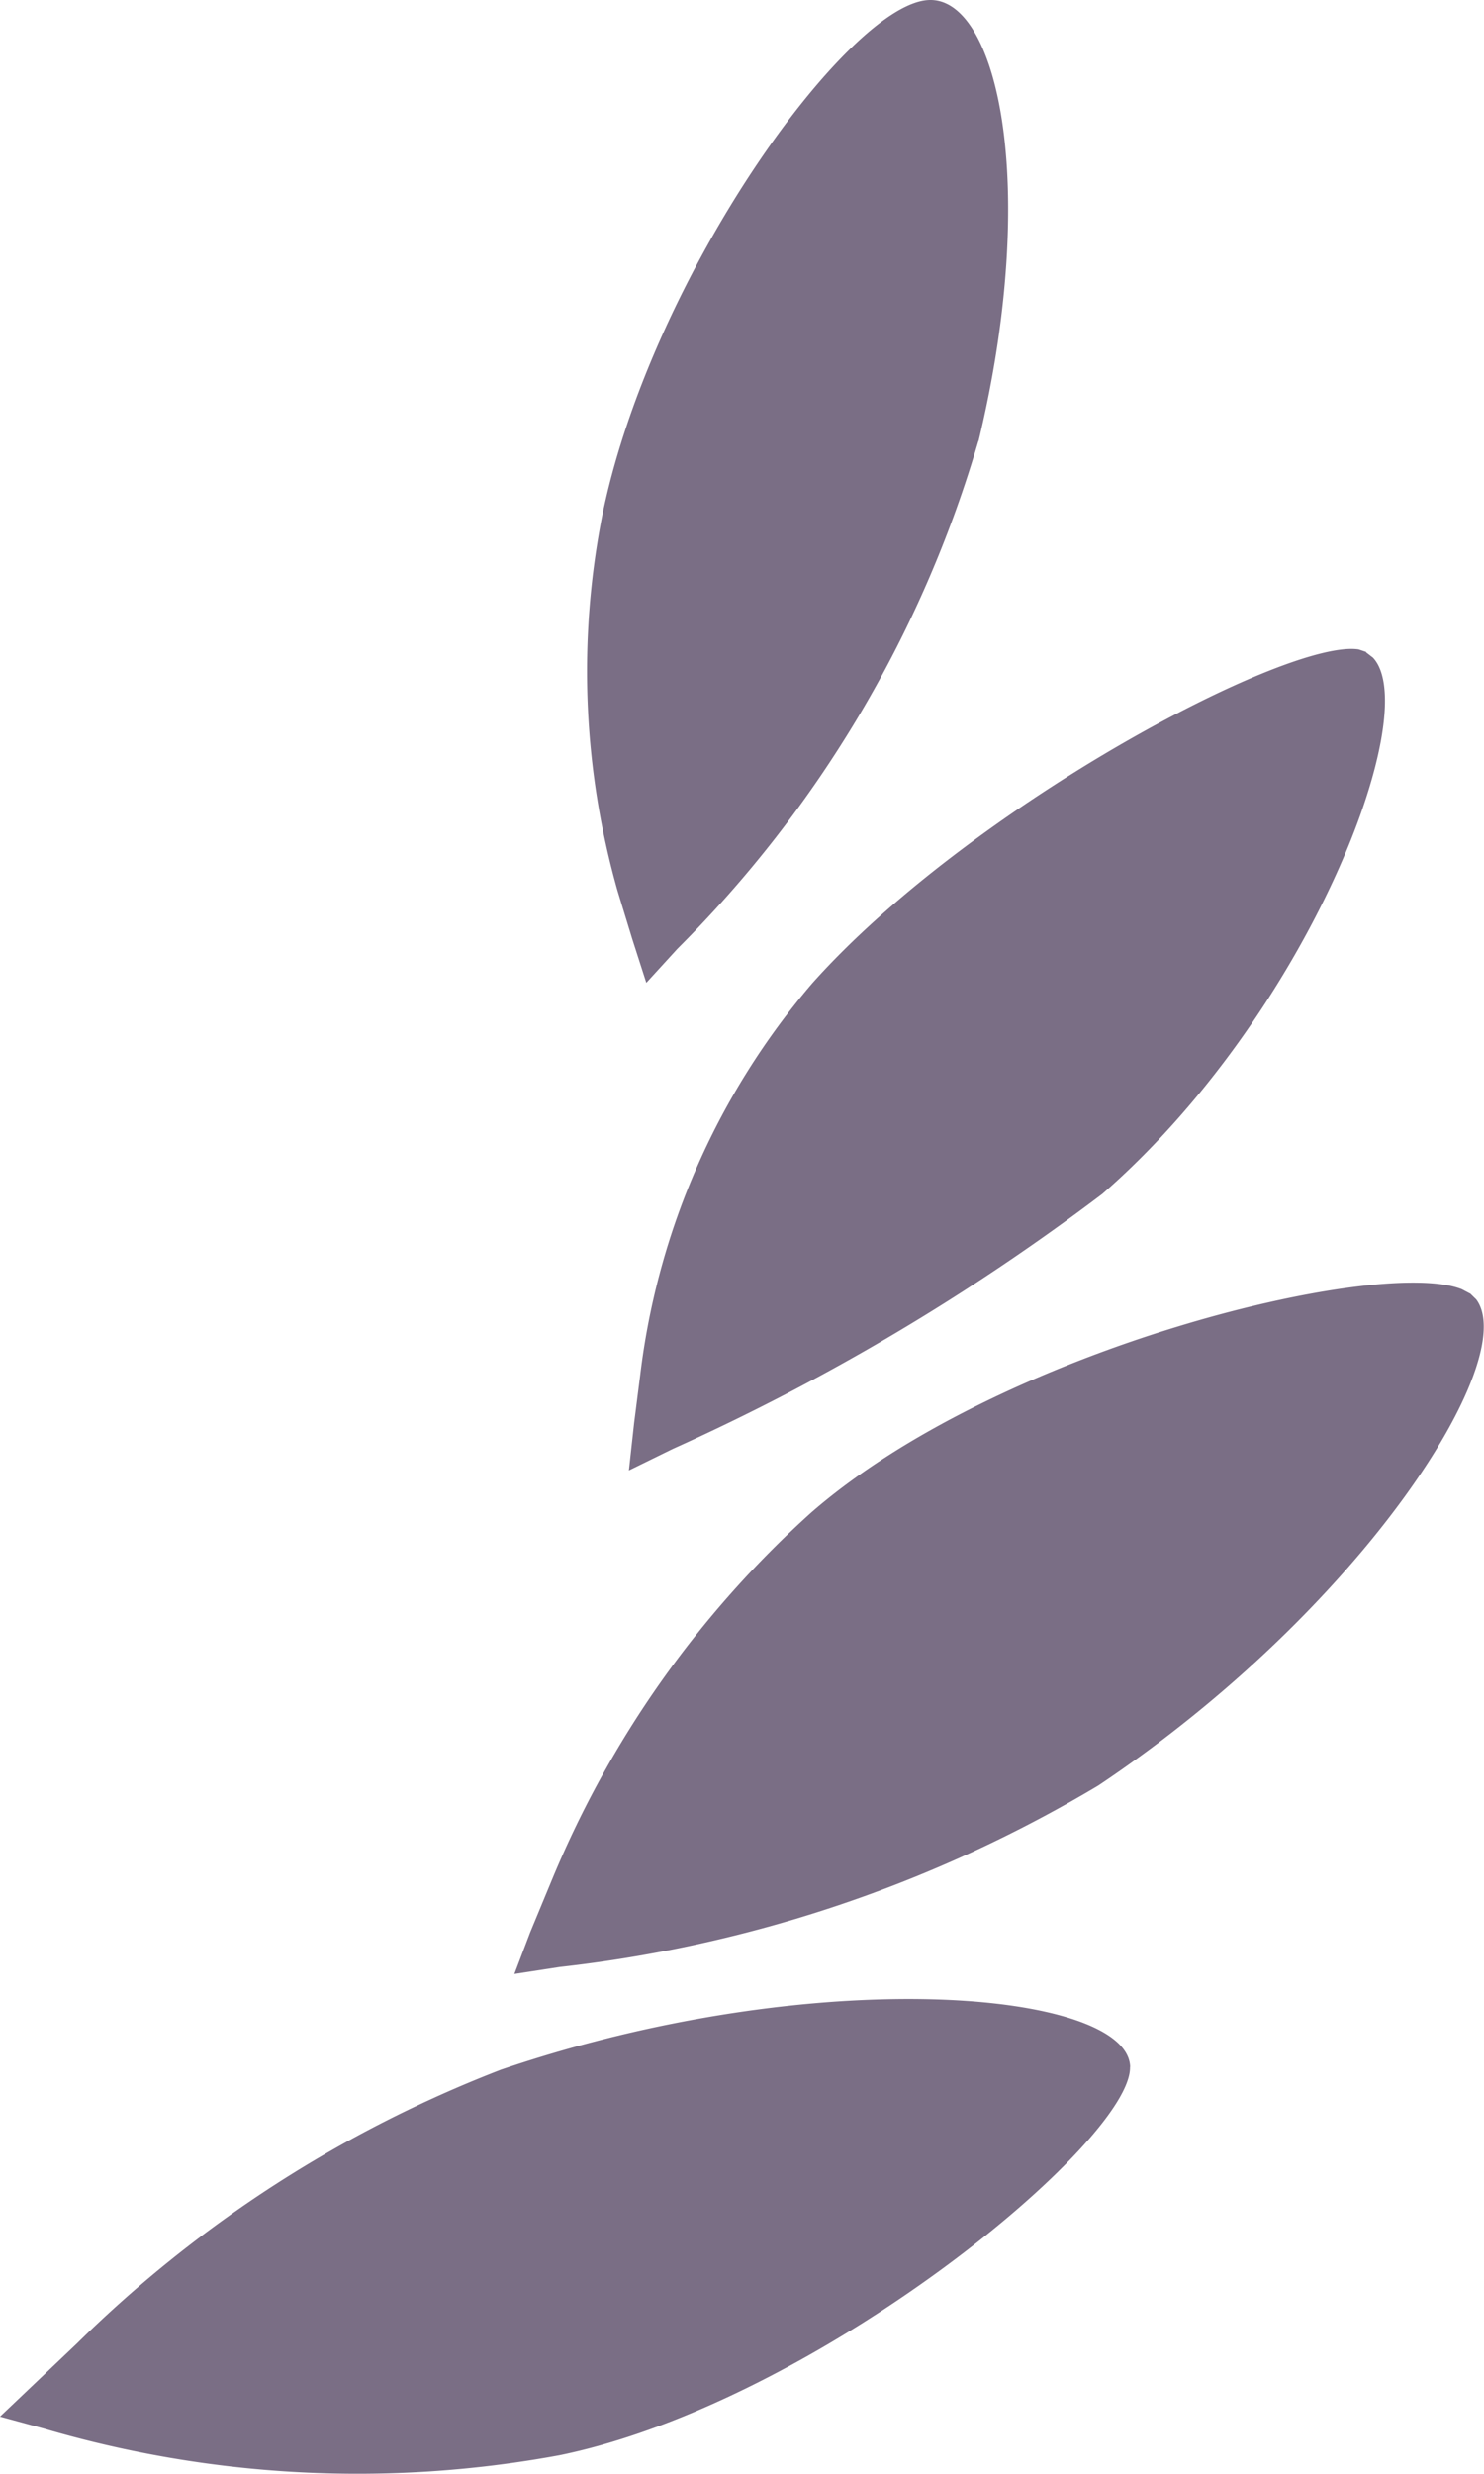
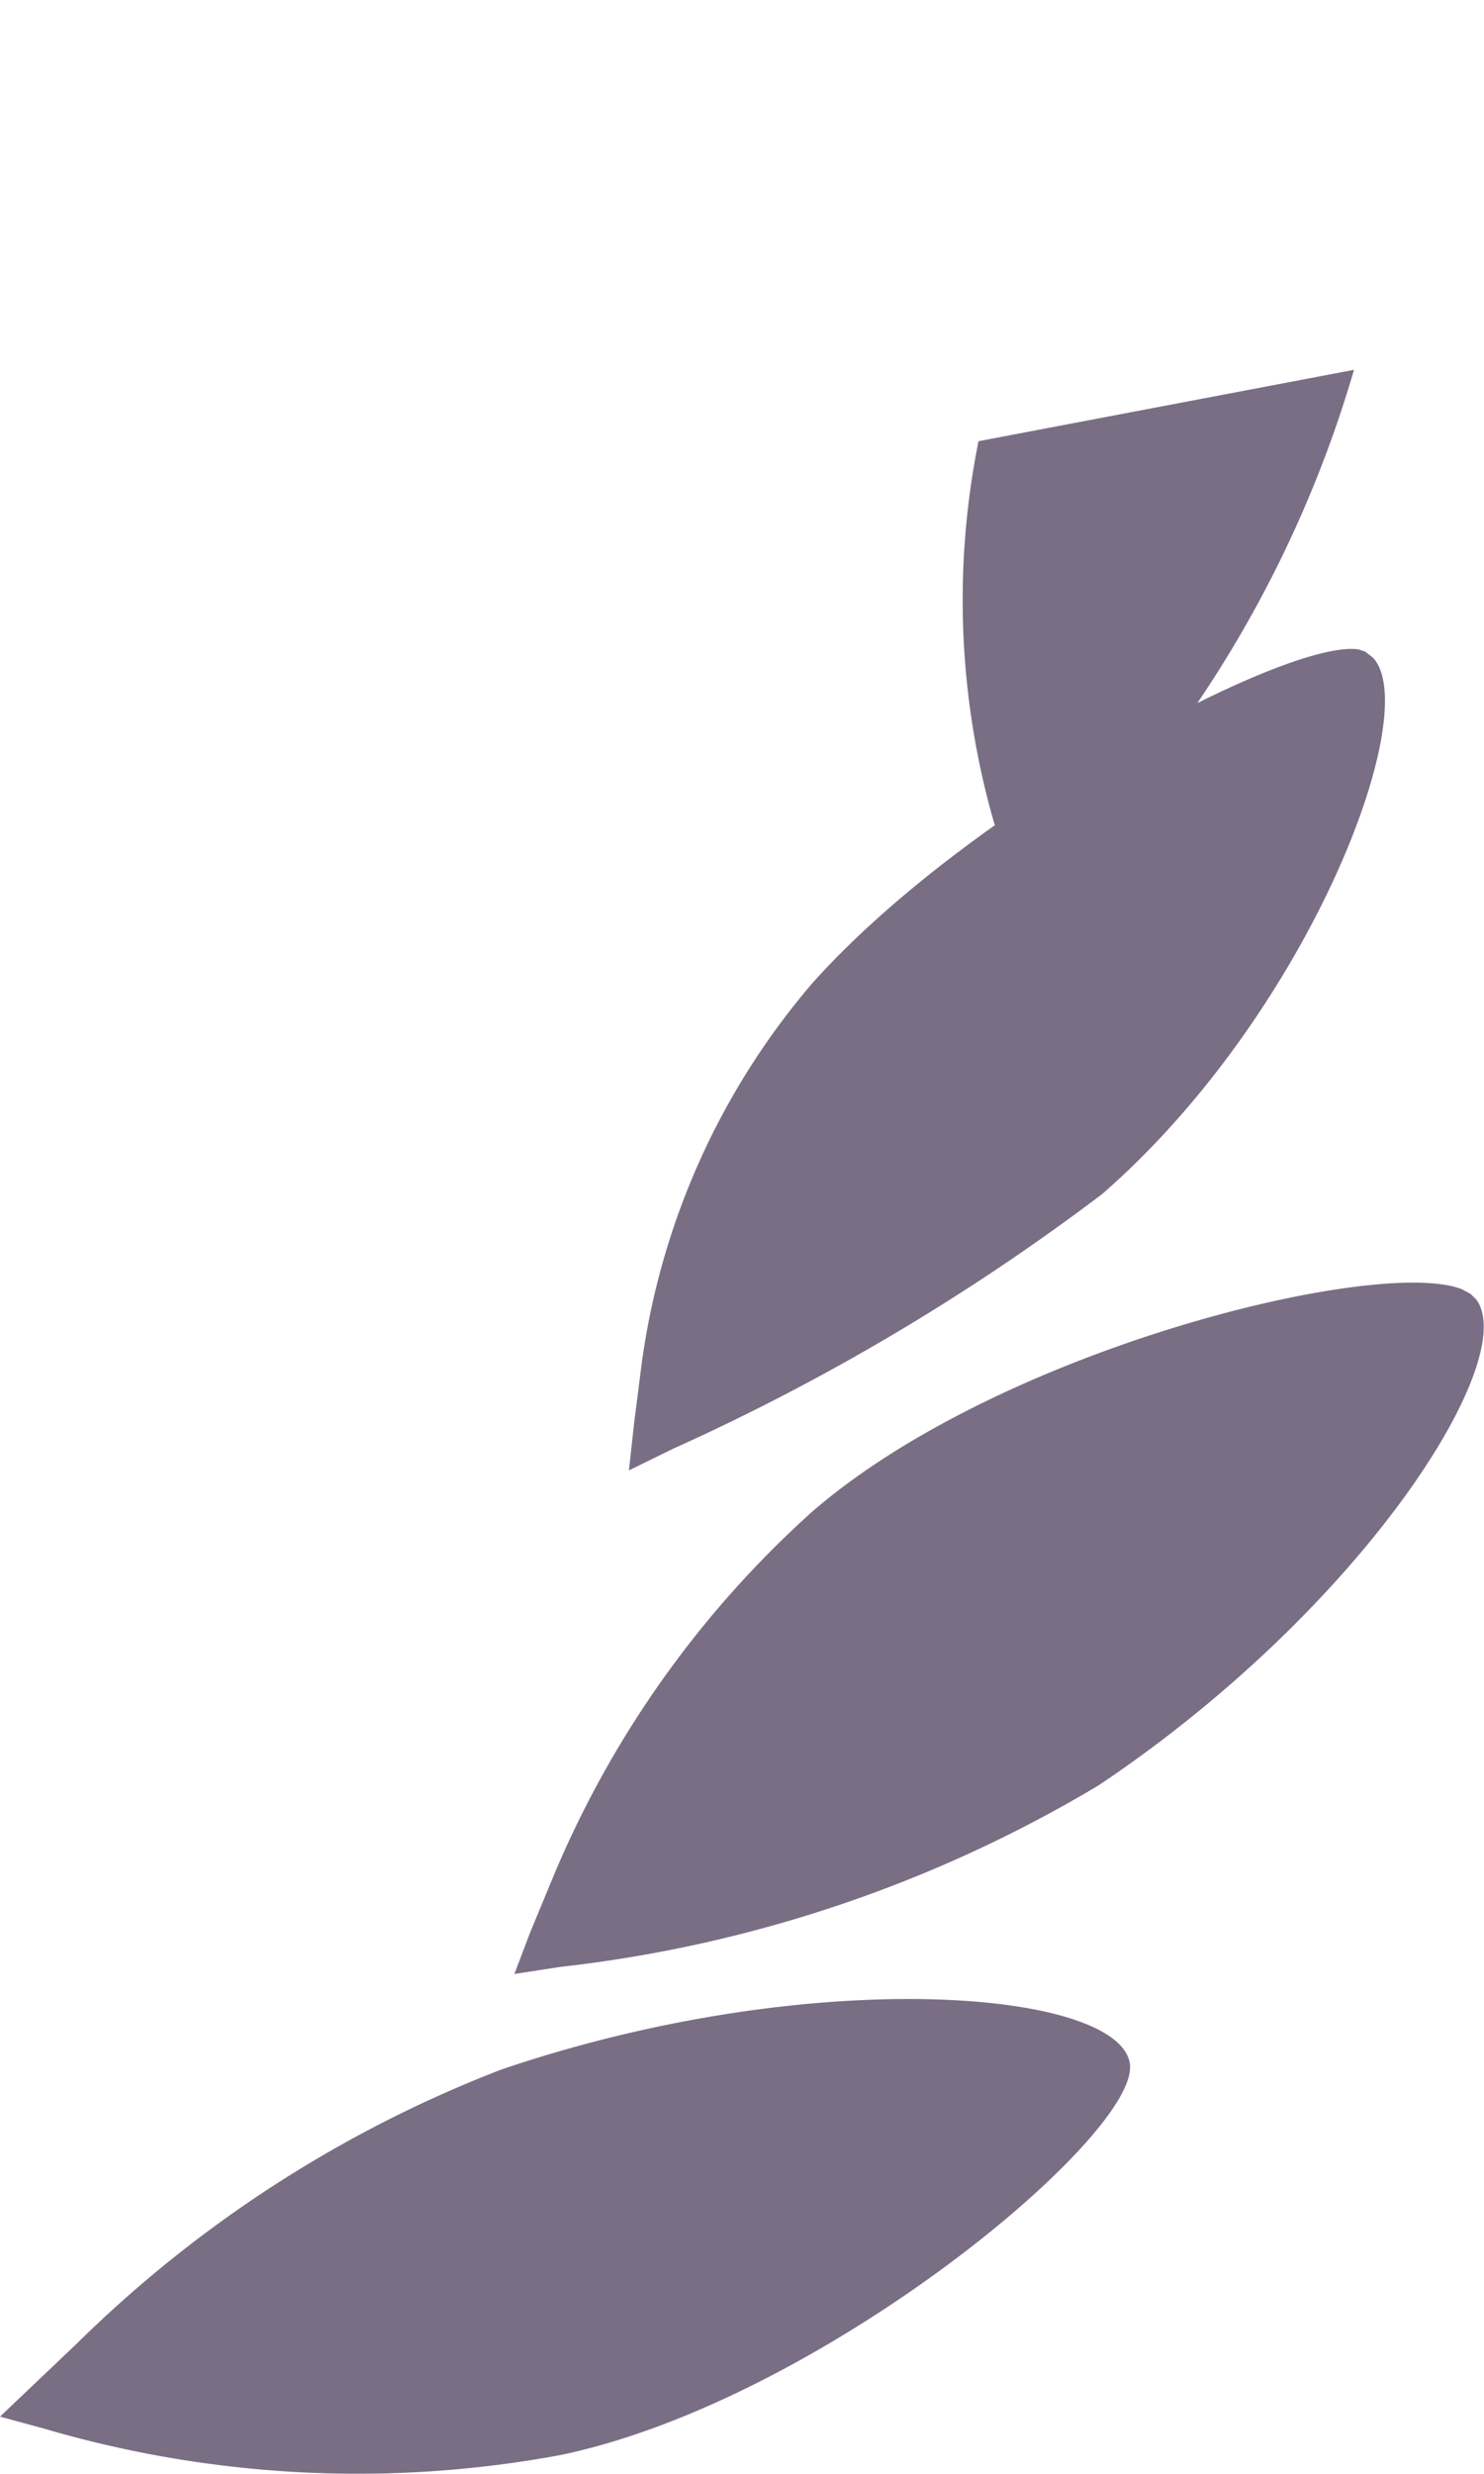
<svg xmlns="http://www.w3.org/2000/svg" width="21.381" height="35.633" viewBox="0 0 21.381 35.633">
-   <path id="路径_17" data-name="路径 17" d="M221.258,30.372c-.032-1.1-4.514-1.509-9.064.039a17.861,17.861,0,0,0-6.105,3.938l-1.114,1.059.636.173a16.019,16.019,0,0,0,7.426.383c3.71-.763,8.246-4.526,8.219-5.592Zm4.9-11.136-.121-.064c-1.194-.474-6.669.855-9.379,3.22a14.649,14.649,0,0,0-3.737,5.3l-.307.741-.228.6.65-.1a19.311,19.311,0,0,0,7.764-2.614c3.823-2.557,6.086-6.141,5.444-7l-.089-.087h0Zm-1.5-9.242-.107-.036c-1.028-.16-5.621,2.281-7.877,4.812A10.617,10.617,0,0,0,214.2,20.4l-.089.7-.075.681.633-.31a32.048,32.048,0,0,0,6.187-3.671c2.972-2.588,4.635-6.939,3.9-7.724l-.1-.077Zm-5.585-3.035c.886-3.689.271-6.415-.725-6.353-1.158.068-3.969,3.947-4.687,7.378a11.6,11.6,0,0,0,.212,5.453l.214.7.2.622.446-.488a17.079,17.079,0,0,0,4.338-7.315Z" transform="translate(-204.975 -0.605)" fill="#7a6e85" />
+   <path id="路径_17" data-name="路径 17" d="M221.258,30.372c-.032-1.1-4.514-1.509-9.064.039a17.861,17.861,0,0,0-6.105,3.938l-1.114,1.059.636.173a16.019,16.019,0,0,0,7.426.383c3.71-.763,8.246-4.526,8.219-5.592Zm4.9-11.136-.121-.064c-1.194-.474-6.669.855-9.379,3.22a14.649,14.649,0,0,0-3.737,5.3l-.307.741-.228.6.65-.1a19.311,19.311,0,0,0,7.764-2.614c3.823-2.557,6.086-6.141,5.444-7l-.089-.087h0Zm-1.5-9.242-.107-.036c-1.028-.16-5.621,2.281-7.877,4.812A10.617,10.617,0,0,0,214.2,20.4l-.089.7-.075.681.633-.31a32.048,32.048,0,0,0,6.187-3.671c2.972-2.588,4.635-6.939,3.9-7.724l-.1-.077Zm-5.585-3.035a11.6,11.6,0,0,0,.212,5.453l.214.7.2.622.446-.488a17.079,17.079,0,0,0,4.338-7.315Z" transform="translate(-204.975 -0.605)" fill="#7a6e85" />
</svg>